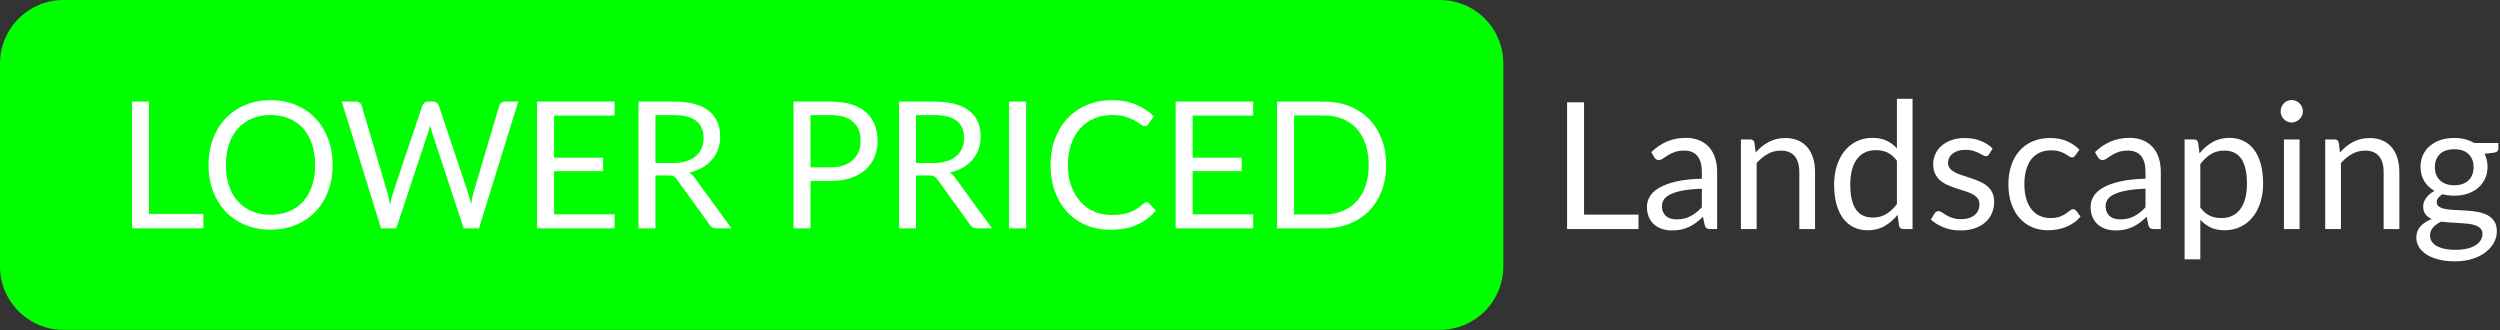
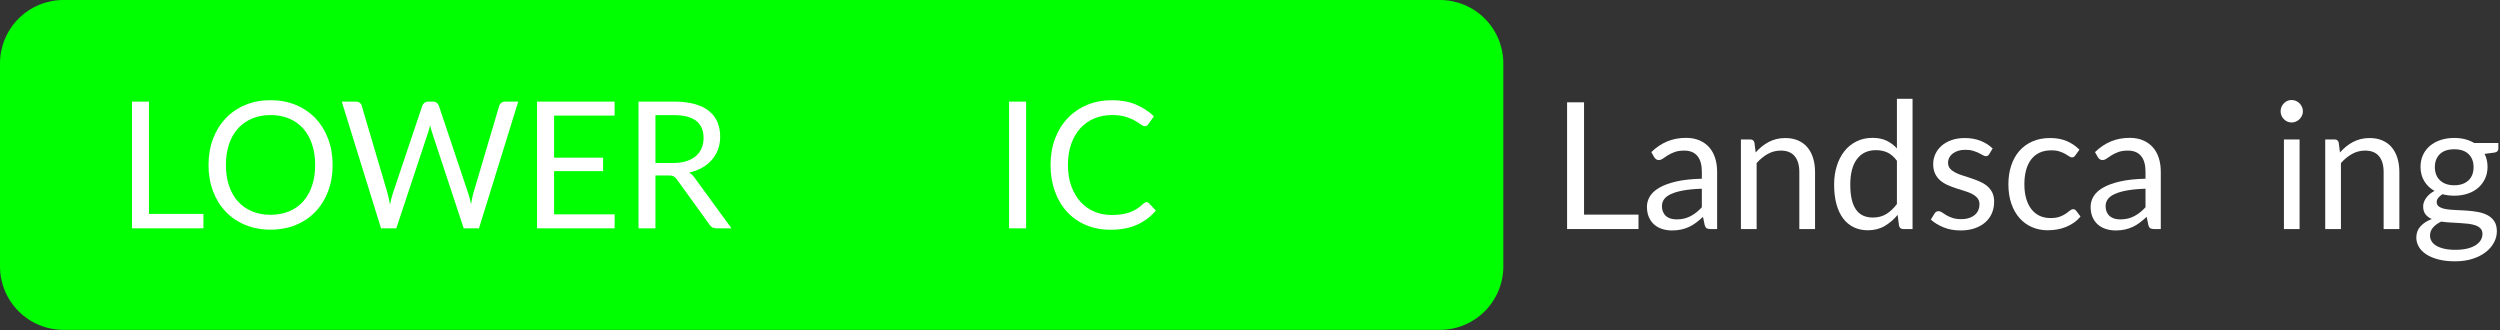
<svg xmlns="http://www.w3.org/2000/svg" width="100%" height="100%" viewBox="0 0 931 123" version="1.1" xml:space="preserve" style="fill-rule:evenodd;clip-rule:evenodd;stroke-linejoin:round;stroke-miterlimit:2;">
  <rect x="0" y="0" width="931" height="123" fill="#333333" stroke="none" />
  <path d="M536.22,0c6.265,-0 12.274,2.489 16.704,6.919c4.43,4.43 6.919,10.438 6.919,16.703l-0,75.591c-0,6.265 -2.489,12.273 -6.919,16.703c-4.43,4.43 -10.439,6.919 -16.704,6.919c-91.389,-0 -421.208,-0 -512.598,-0c-6.265,-0 -12.273,-2.489 -16.703,-6.919c-4.43,-4.43 -6.919,-10.438 -6.919,-16.703c0,-21.749 0,-53.842 0,-75.591c0,-6.265 2.489,-12.273 6.919,-16.703c4.43,-4.43 10.438,-6.919 16.703,-6.919c91.39,0 421.209,0 512.598,0Z" style="fill:#0f0;" />
  <path d="M75.756,79.661l-0,5.368l-26.594,0l-0,-47.19l6.313,-0l0,41.822l20.281,0Z" style="fill:#fff;fill-rule:nonzero;" />
  <path d="M123.874,61.45c-0,3.535 -0.556,6.779 -1.669,9.731c-1.112,2.953 -2.682,5.494 -4.71,7.624c-2.028,2.13 -4.465,3.782 -7.311,4.956c-2.846,1.175 -5.991,1.762 -9.437,1.762c-3.446,0 -6.586,-0.587 -9.421,-1.762c-2.835,-1.174 -5.266,-2.826 -7.294,-4.956c-2.028,-2.13 -3.598,-4.671 -4.711,-7.624c-1.112,-2.952 -1.668,-6.196 -1.668,-9.731c0,-3.534 0.556,-6.778 1.668,-9.731c1.113,-2.953 2.683,-5.499 4.711,-7.64c2.028,-2.141 4.459,-3.804 7.294,-4.989c2.835,-1.186 5.975,-1.778 9.421,-1.778c3.446,-0 6.591,0.592 9.437,1.778c2.846,1.185 5.283,2.848 7.311,4.989c2.028,2.141 3.598,4.687 4.71,7.64c1.113,2.953 1.669,6.197 1.669,9.731Zm-6.51,0c0,-2.898 -0.392,-5.499 -1.177,-7.804c-0.785,-2.306 -1.898,-4.254 -3.337,-5.846c-1.439,-1.591 -3.184,-2.815 -5.234,-3.672c-2.05,-0.856 -4.339,-1.284 -6.869,-1.284c-2.508,0 -4.787,0.428 -6.837,1.284c-2.049,0.857 -3.8,2.081 -5.25,3.672c-1.45,1.592 -2.568,3.54 -3.353,5.846c-0.785,2.305 -1.177,4.906 -1.177,7.804c-0,2.898 0.392,5.494 1.177,7.789c0.785,2.294 1.903,4.237 3.353,5.828c1.45,1.592 3.201,2.81 5.25,3.656c2.05,0.845 4.329,1.268 6.837,1.268c2.53,-0 4.819,-0.423 6.869,-1.268c2.05,-0.846 3.795,-2.064 5.234,-3.656c1.439,-1.591 2.552,-3.534 3.337,-5.828c0.785,-2.295 1.177,-4.891 1.177,-7.789Z" style="fill:#fff;fill-rule:nonzero;" />
  <path d="M192.992,37.839l-14.622,47.19l-5.692,0l-11.874,-35.994c-0.109,-0.351 -0.212,-0.724 -0.31,-1.12c-0.099,-0.395 -0.202,-0.812 -0.311,-1.251c-0.109,0.439 -0.218,0.856 -0.327,1.251c-0.109,0.396 -0.218,0.769 -0.327,1.12l-11.94,35.994l-5.692,0l-14.621,-47.19l5.266,-0c0.567,-0 1.041,0.142 1.423,0.428c0.382,0.285 0.627,0.647 0.736,1.086l9.682,32.8c0.153,0.593 0.3,1.229 0.442,1.91c0.142,0.681 0.278,1.405 0.409,2.173c0.153,-0.768 0.311,-1.498 0.474,-2.19c0.164,-0.691 0.344,-1.322 0.54,-1.893l11.024,-32.8c0.13,-0.373 0.387,-0.719 0.768,-1.037c0.382,-0.318 0.845,-0.477 1.39,-0.477l1.832,-0c0.567,-0 1.025,0.142 1.374,0.428c0.349,0.285 0.611,0.647 0.785,1.086l10.991,32.8c0.196,0.571 0.376,1.185 0.54,1.844c0.163,0.659 0.321,1.35 0.474,2.075c0.109,-0.725 0.229,-1.416 0.36,-2.075c0.131,-0.659 0.273,-1.273 0.425,-1.844l9.715,-32.8c0.109,-0.395 0.355,-0.746 0.736,-1.053c0.382,-0.308 0.845,-0.461 1.391,-0.461l4.939,-0Z" style="fill:#fff;fill-rule:nonzero;" />
  <path d="M228.909,79.826l-0.033,5.203l-28.884,0l0,-47.19l28.884,-0l-0,5.203l-22.538,-0l-0,15.675l18.253,-0l-0,5.006l-18.253,-0l-0,16.103l22.571,-0Z" style="fill:#fff;fill-rule:nonzero;" />
  <path d="M250.759,60.693c1.832,-0 3.451,-0.225 4.858,-0.675c1.407,-0.45 2.584,-1.087 3.533,-1.91c0.948,-0.824 1.663,-1.806 2.142,-2.948c0.48,-1.141 0.72,-2.404 0.72,-3.787c0,-2.81 -0.916,-4.928 -2.748,-6.355c-1.832,-1.427 -4.579,-2.141 -8.243,-2.141l-6.935,-0l0,17.816l6.673,-0Zm21.655,24.336l-5.626,0c-1.156,0 -2.006,-0.45 -2.552,-1.35l-12.168,-16.861c-0.371,-0.527 -0.769,-0.906 -1.194,-1.136c-0.425,-0.231 -1.085,-0.346 -1.979,-0.346l-4.809,0l0,19.693l-6.313,0l0,-47.19l13.248,-0c2.966,-0 5.528,0.301 7.687,0.905c2.159,0.604 3.942,1.477 5.348,2.618c1.407,1.142 2.448,2.519 3.124,4.133c0.676,1.614 1.014,3.419 1.014,5.417c0,1.669 -0.261,3.228 -0.785,4.676c-0.523,1.449 -1.281,2.75 -2.273,3.903c-0.992,1.152 -2.203,2.135 -3.631,2.947c-1.428,0.812 -3.048,1.427 -4.858,1.844c0.807,0.461 1.505,1.131 2.094,2.009l13.673,18.738Z" style="fill:#fff;fill-rule:nonzero;" />
-   <path d="M309.345,62.306c1.81,0 3.407,-0.241 4.792,-0.724c1.385,-0.483 2.551,-1.158 3.5,-2.025c0.949,-0.867 1.663,-1.905 2.143,-3.112c0.479,-1.208 0.719,-2.536 0.719,-3.985c0,-3.008 -0.921,-5.357 -2.764,-7.047c-1.843,-1.691 -4.639,-2.536 -8.39,-2.536l-7.524,-0l0,19.429l7.524,0Zm-0,-24.467c2.966,-0 5.544,0.345 7.736,1.037c2.192,0.691 4.007,1.674 5.446,2.947c1.44,1.274 2.514,2.81 3.222,4.611c0.709,1.8 1.063,3.809 1.063,6.026c0,2.195 -0.381,4.204 -1.144,6.026c-0.764,1.823 -1.881,3.392 -3.353,4.71c-1.472,1.317 -3.293,2.343 -5.463,3.079c-2.17,0.735 -4.672,1.103 -7.507,1.103l-7.524,-0l0,17.651l-6.313,0l0,-47.19l13.837,-0Z" style="fill:#fff;fill-rule:nonzero;" />
-   <path d="M347.78,60.693c1.832,-0 3.451,-0.225 4.858,-0.675c1.406,-0.45 2.584,-1.087 3.532,-1.91c0.949,-0.824 1.663,-1.806 2.143,-2.948c0.48,-1.141 0.72,-2.404 0.72,-3.787c-0,-2.81 -0.916,-4.928 -2.748,-6.355c-1.832,-1.427 -4.58,-2.141 -8.243,-2.141l-6.935,-0l0,17.816l6.673,-0Zm21.655,24.336l-5.626,0c-1.156,0 -2.007,-0.45 -2.552,-1.35l-12.168,-16.861c-0.371,-0.527 -0.769,-0.906 -1.194,-1.136c-0.426,-0.231 -1.085,-0.346 -1.979,-0.346l-4.809,0l0,19.693l-6.313,0l-0,-47.19l13.248,-0c2.966,-0 5.528,0.301 7.687,0.905c2.159,0.604 3.942,1.477 5.348,2.618c1.407,1.142 2.448,2.519 3.124,4.133c0.676,1.614 1.014,3.419 1.014,5.417c0,1.669 -0.262,3.228 -0.785,4.676c-0.523,1.449 -1.281,2.75 -2.273,3.903c-0.993,1.152 -2.203,2.135 -3.631,2.947c-1.429,0.812 -3.048,1.427 -4.858,1.844c0.807,0.461 1.505,1.131 2.094,2.009l13.673,18.738Z" style="fill:#fff;fill-rule:nonzero;" />
  <rect x="375.781" y="37.839" width="6.346" height="47.191" style="fill:#fff;fill-rule:nonzero;" />
  <path d="M427.006,75.281c0.349,0 0.654,0.143 0.916,0.429l2.519,2.733c-1.919,2.239 -4.247,3.984 -6.984,5.236c-2.737,1.251 -6.046,1.877 -9.928,1.877c-3.358,-0 -6.411,-0.587 -9.159,-1.762c-2.748,-1.174 -5.092,-2.821 -7.033,-4.94c-1.941,-2.118 -3.445,-4.659 -4.514,-7.623c-1.068,-2.964 -1.603,-6.224 -1.603,-9.781c0,-3.556 0.556,-6.817 1.669,-9.78c1.112,-2.964 2.676,-5.511 4.694,-7.64c2.017,-2.13 4.432,-3.782 7.245,-4.957c2.813,-1.174 5.921,-1.761 9.323,-1.761c3.336,-0 6.28,0.537 8.832,1.613c2.551,1.076 4.797,2.536 6.738,4.38l-2.093,2.931c-0.131,0.22 -0.3,0.401 -0.507,0.543c-0.208,0.143 -0.486,0.214 -0.835,0.214c-0.392,0 -0.872,-0.214 -1.439,-0.642c-0.567,-0.428 -1.308,-0.905 -2.224,-1.432c-0.916,-0.527 -2.061,-1.005 -3.435,-1.433c-1.374,-0.428 -3.064,-0.642 -5.07,-0.642c-2.421,0 -4.634,0.423 -6.64,1.268c-2.007,0.845 -3.735,2.069 -5.185,3.672c-1.45,1.602 -2.579,3.556 -3.386,5.862c-0.807,2.305 -1.21,4.906 -1.21,7.804c0,2.942 0.42,5.566 1.259,7.871c0.84,2.305 1.985,4.253 3.435,5.845c1.45,1.592 3.162,2.805 5.136,3.639c1.973,0.834 4.105,1.251 6.395,1.251c1.395,0 2.655,-0.082 3.778,-0.247c1.123,-0.164 2.159,-0.422 3.107,-0.773c0.949,-0.352 1.832,-0.796 2.65,-1.334c0.818,-0.538 1.63,-1.18 2.437,-1.927c0.371,-0.329 0.741,-0.494 1.112,-0.494Z" style="fill:#fff;fill-rule:nonzero;" />
-   <path d="M466.717,79.826l-0.033,5.203l-28.883,0l-0,-47.19l28.883,-0l0,5.203l-22.537,-0l-0,15.675l18.252,-0l0,5.006l-18.252,-0l-0,16.103l22.57,-0Z" style="fill:#fff;fill-rule:nonzero;" />
-   <path d="M516.209,61.45c-0,3.535 -0.556,6.751 -1.668,9.649c-1.113,2.898 -2.683,5.379 -4.711,7.443c-2.028,2.063 -4.465,3.66 -7.311,4.791c-2.846,1.131 -5.991,1.696 -9.437,1.696l-17.5,0l-0,-47.19l17.5,-0c3.446,-0 6.591,0.565 9.437,1.695c2.846,1.131 5.283,2.734 7.311,4.808c2.028,2.075 3.598,4.561 4.711,7.459c1.112,2.898 1.668,6.115 1.668,9.649Zm-6.51,0c0,-2.898 -0.392,-5.488 -1.177,-7.772c-0.785,-2.283 -1.897,-4.215 -3.337,-5.795c-1.439,-1.581 -3.184,-2.789 -5.234,-3.623c-2.049,-0.834 -4.339,-1.251 -6.869,-1.251l-11.154,-0l-0,36.85l11.154,-0c2.53,-0 4.82,-0.417 6.869,-1.252c2.05,-0.834 3.795,-2.036 5.234,-3.606c1.44,-1.569 2.552,-3.496 3.337,-5.779c0.785,-2.283 1.177,-4.874 1.177,-7.772Z" style="fill:#fff;fill-rule:nonzero;" />
  <path d="M610.178,79.925l-0,5.368l-26.594,-0l-0,-47.191l6.313,-0l0,41.823l20.281,-0Z" style="fill:#fff;fill-rule:nonzero;" />
  <path d="M633.763,70.276c-2.683,0.088 -4.967,0.302 -6.853,0.642c-1.887,0.34 -3.424,0.785 -4.613,1.334c-1.188,0.549 -2.05,1.196 -2.584,1.943c-0.534,0.746 -0.801,1.58 -0.801,2.502c-0,0.879 0.141,1.636 0.425,2.273c0.283,0.636 0.671,1.158 1.161,1.564c0.491,0.406 1.069,0.702 1.734,0.889c0.665,0.187 1.379,0.28 2.142,0.28c1.025,0 1.963,-0.104 2.814,-0.313c0.85,-0.208 1.652,-0.51 2.404,-0.905c0.752,-0.396 1.472,-0.868 2.159,-1.416c0.687,-0.549 1.357,-1.175 2.012,-1.878l-0,-6.915Zm-18.809,-13.634c1.832,-1.778 3.805,-3.106 5.92,-3.984c2.116,-0.879 4.46,-1.318 7.033,-1.318c1.854,0 3.5,0.308 4.94,0.922c1.439,0.615 2.649,1.471 3.631,2.569c0.981,1.098 1.722,2.426 2.224,3.985c0.501,1.558 0.752,3.271 0.752,5.137l0,21.34l-2.584,-0c-0.567,-0 -1.003,-0.094 -1.308,-0.28c-0.306,-0.187 -0.546,-0.555 -0.72,-1.104l-0.654,-3.161c-0.873,0.812 -1.723,1.531 -2.552,2.157c-0.828,0.626 -1.701,1.153 -2.617,1.581c-0.915,0.428 -1.891,0.757 -2.927,0.988c-1.036,0.23 -2.186,0.345 -3.451,0.345c-1.287,0 -2.497,-0.181 -3.631,-0.543c-1.134,-0.362 -2.121,-0.906 -2.96,-1.63c-0.84,-0.725 -1.505,-1.641 -1.996,-2.75c-0.49,-1.108 -0.736,-2.42 -0.736,-3.935c0,-1.317 0.36,-2.585 1.08,-3.804c0.719,-1.218 1.886,-2.299 3.5,-3.243c1.613,-0.944 3.718,-1.718 6.313,-2.322c2.595,-0.604 5.779,-0.95 9.552,-1.037l-0,-2.602c-0,-2.591 -0.557,-4.55 -1.669,-5.878c-1.112,-1.328 -2.737,-1.993 -4.874,-1.993c-1.439,0 -2.644,0.182 -3.614,0.544c-0.971,0.362 -1.81,0.768 -2.519,1.218c-0.709,0.45 -1.319,0.856 -1.832,1.219c-0.512,0.362 -1.019,0.543 -1.521,0.543c-0.392,0 -0.73,-0.104 -1.014,-0.313c-0.283,-0.208 -0.523,-0.466 -0.72,-0.774l-1.046,-1.877Z" style="fill:#fff;fill-rule:nonzero;" />
  <path d="M653.814,56.774c0.72,-0.812 1.483,-1.548 2.29,-2.206c0.807,-0.659 1.663,-1.224 2.568,-1.696c0.905,-0.472 1.864,-0.835 2.878,-1.087c1.015,-0.253 2.11,-0.379 3.288,-0.379c1.81,0 3.407,0.302 4.792,0.906c1.385,0.604 2.541,1.46 3.467,2.568c0.927,1.109 1.631,2.443 2.11,4.002c0.48,1.558 0.72,3.282 0.72,5.17l-0,21.241l-5.855,-0l-0,-21.241c-0,-2.525 -0.573,-4.484 -1.718,-5.878c-1.145,-1.395 -2.884,-2.092 -5.217,-2.092c-1.723,0 -3.331,0.418 -4.825,1.252c-1.494,0.834 -2.873,1.965 -4.138,3.392l0,24.567l-5.855,-0l-0,-33.36l3.5,0c0.829,0 1.341,0.406 1.537,1.219l0.458,3.622Z" style="fill:#fff;fill-rule:nonzero;" />
  <path d="M706.414,59.87c-1.091,-1.471 -2.268,-2.498 -3.533,-3.08c-1.265,-0.581 -2.683,-0.872 -4.253,-0.872c-3.074,-0 -5.441,1.108 -7.098,3.326c-1.657,2.217 -2.486,5.379 -2.486,9.484c0,2.174 0.185,4.034 0.556,5.582c0.371,1.548 0.916,2.821 1.636,3.82c0.719,0.999 1.603,1.729 2.649,2.19c1.047,0.461 2.236,0.691 3.566,0.691c1.919,0 3.593,-0.439 5.021,-1.317c1.428,-0.878 2.742,-2.118 3.942,-3.721l-0,-16.103Zm5.822,-23.085l0,48.508l-3.467,-0c-0.829,-0 -1.352,-0.407 -1.57,-1.219l-0.524,-4.05c-1.417,1.712 -3.031,3.095 -4.841,4.149c-1.81,1.054 -3.903,1.581 -6.28,1.581c-1.898,-0 -3.62,-0.368 -5.169,-1.104c-1.548,-0.735 -2.867,-1.816 -3.958,-3.243c-1.09,-1.427 -1.93,-3.206 -2.519,-5.335c-0.588,-2.13 -0.883,-4.578 -0.883,-7.344c0,-2.459 0.327,-4.748 0.982,-6.866c0.654,-2.119 1.591,-3.957 2.813,-5.516c1.221,-1.559 2.72,-2.783 4.497,-3.672c1.778,-0.889 3.779,-1.334 6.003,-1.334c2.028,0 3.767,0.346 5.217,1.038c1.45,0.691 2.743,1.652 3.877,2.881l-0,-18.474l5.822,-0Z" style="fill:#fff;fill-rule:nonzero;" />
  <path d="M740.76,57.433c-0.262,0.483 -0.665,0.724 -1.21,0.724c-0.327,0 -0.698,-0.121 -1.112,-0.362c-0.415,-0.242 -0.922,-0.511 -1.521,-0.807c-0.6,-0.296 -1.314,-0.571 -2.143,-0.823c-0.829,-0.253 -1.81,-0.379 -2.944,-0.379c-0.981,0 -1.865,0.126 -2.65,0.379c-0.785,0.252 -1.455,0.598 -2.011,1.037c-0.556,0.439 -0.982,0.95 -1.276,1.531c-0.294,0.582 -0.442,1.213 -0.442,1.894c0,0.856 0.246,1.57 0.736,2.141c0.491,0.57 1.14,1.064 1.947,1.481c0.806,0.418 1.722,0.785 2.747,1.104c1.025,0.318 2.077,0.658 3.157,1.02c1.079,0.363 2.132,0.763 3.157,1.202c1.025,0.44 1.94,0.988 2.747,1.647c0.807,0.659 1.456,1.465 1.947,2.42c0.49,0.956 0.736,2.103 0.736,3.442c-0,1.537 -0.273,2.958 -0.818,4.264c-0.545,1.307 -1.352,2.437 -2.421,3.392c-1.068,0.955 -2.377,1.707 -3.925,2.256c-1.548,0.549 -3.337,0.823 -5.365,0.823c-2.311,0 -4.405,-0.378 -6.28,-1.136c-1.876,-0.757 -3.468,-1.729 -4.776,-2.914l1.374,-2.239c0.174,-0.286 0.381,-0.505 0.621,-0.659c0.24,-0.154 0.546,-0.231 0.916,-0.231c0.393,0 0.807,0.154 1.243,0.461c0.436,0.308 0.965,0.648 1.587,1.021c0.621,0.374 1.379,0.714 2.273,1.021c0.894,0.308 2.006,0.461 3.337,0.461c1.134,0 2.126,-0.148 2.976,-0.444c0.851,-0.297 1.56,-0.697 2.127,-1.202c0.567,-0.505 0.986,-1.087 1.259,-1.746c0.273,-0.658 0.409,-1.361 0.409,-2.107c-0,-0.922 -0.245,-1.685 -0.736,-2.289c-0.491,-0.604 -1.14,-1.12 -1.946,-1.548c-0.807,-0.428 -1.729,-0.801 -2.765,-1.119c-1.035,-0.319 -2.093,-0.654 -3.172,-1.005c-1.08,-0.351 -2.138,-0.752 -3.173,-1.202c-1.036,-0.45 -1.958,-1.015 -2.765,-1.696c-0.806,-0.68 -1.455,-1.52 -1.946,-2.519c-0.49,-0.999 -0.736,-2.212 -0.736,-3.639c0,-1.273 0.262,-2.497 0.785,-3.672c0.524,-1.174 1.287,-2.206 2.29,-3.095c1.003,-0.89 2.235,-1.598 3.696,-2.124c1.461,-0.527 3.13,-0.791 5.005,-0.791c2.181,0 4.138,0.346 5.872,1.038c1.733,0.691 3.233,1.641 4.497,2.848l-1.308,2.141Z" style="fill:#fff;fill-rule:nonzero;" />
  <path d="M772.849,57.861c-0.174,0.241 -0.348,0.428 -0.523,0.56c-0.174,0.131 -0.414,0.197 -0.72,0.197c-0.327,0 -0.686,-0.137 -1.079,-0.411c-0.393,-0.275 -0.878,-0.577 -1.456,-0.906c-0.578,-0.329 -1.286,-0.631 -2.126,-0.906c-0.839,-0.274 -1.87,-0.411 -3.091,-0.411c-1.636,-0 -3.075,0.291 -4.318,0.872c-1.243,0.582 -2.284,1.422 -3.124,2.52c-0.839,1.097 -1.472,2.426 -1.897,3.984c-0.425,1.559 -0.638,3.304 -0.638,5.236c0,2.02 0.229,3.815 0.687,5.385c0.458,1.569 1.107,2.887 1.946,3.951c0.84,1.065 1.854,1.877 3.042,2.437c1.189,0.56 2.525,0.84 4.008,0.84c1.417,0 2.584,-0.17 3.5,-0.51c0.916,-0.341 1.673,-0.719 2.273,-1.137c0.6,-0.417 1.101,-0.795 1.505,-1.136c0.403,-0.34 0.801,-0.51 1.194,-0.51c0.479,-0 0.85,0.187 1.112,0.56l1.635,2.14c-0.719,0.9 -1.537,1.669 -2.453,2.305c-0.916,0.637 -1.903,1.17 -2.96,1.598c-1.058,0.428 -2.165,0.741 -3.32,0.938c-1.156,0.198 -2.334,0.297 -3.533,0.297c-2.072,-0 -3.996,-0.385 -5.774,-1.153c-1.777,-0.768 -3.32,-1.883 -4.628,-3.343c-1.309,-1.46 -2.334,-3.254 -3.075,-5.384c-0.742,-2.129 -1.112,-4.555 -1.112,-7.278c-0,-2.48 0.343,-4.775 1.03,-6.882c0.687,-2.108 1.69,-3.925 3.01,-5.45c1.319,-1.526 2.944,-2.717 4.873,-3.573c1.93,-0.857 4.149,-1.285 6.657,-1.285c2.334,0 4.389,0.379 6.166,1.136c1.777,0.758 3.353,1.828 4.727,3.211l-1.538,2.108Z" style="fill:#fff;fill-rule:nonzero;" />
  <path d="M798.986,70.276c-2.683,0.088 -4.967,0.302 -6.853,0.642c-1.887,0.34 -3.424,0.785 -4.613,1.334c-1.188,0.549 -2.05,1.196 -2.584,1.943c-0.534,0.746 -0.801,1.58 -0.801,2.502c-0,0.879 0.142,1.636 0.425,2.273c0.284,0.636 0.671,1.158 1.161,1.564c0.491,0.406 1.069,0.702 1.734,0.889c0.665,0.187 1.379,0.28 2.143,0.28c1.024,0 1.962,-0.104 2.813,-0.313c0.85,-0.208 1.652,-0.51 2.404,-0.905c0.752,-0.396 1.472,-0.868 2.159,-1.416c0.687,-0.549 1.357,-1.175 2.012,-1.878l-0,-6.915Zm-18.809,-13.634c1.832,-1.778 3.805,-3.106 5.92,-3.984c2.116,-0.879 4.46,-1.318 7.033,-1.318c1.854,0 3.5,0.308 4.94,0.922c1.439,0.615 2.649,1.471 3.631,2.569c0.981,1.098 1.722,2.426 2.224,3.985c0.501,1.558 0.752,3.271 0.752,5.137l0,21.34l-2.584,-0c-0.567,-0 -1.003,-0.094 -1.308,-0.28c-0.306,-0.187 -0.546,-0.555 -0.72,-1.104l-0.654,-3.161c-0.872,0.812 -1.723,1.531 -2.552,2.157c-0.828,0.626 -1.701,1.153 -2.617,1.581c-0.915,0.428 -1.891,0.757 -2.927,0.988c-1.036,0.23 -2.186,0.345 -3.451,0.345c-1.287,0 -2.497,-0.181 -3.631,-0.543c-1.134,-0.362 -2.121,-0.906 -2.96,-1.63c-0.84,-0.725 -1.505,-1.641 -1.996,-2.75c-0.49,-1.108 -0.736,-2.42 -0.736,-3.935c0,-1.317 0.36,-2.585 1.08,-3.804c0.719,-1.218 1.886,-2.299 3.5,-3.243c1.613,-0.944 3.718,-1.718 6.313,-2.322c2.595,-0.604 5.779,-0.95 9.552,-1.037l-0,-2.602c-0,-2.591 -0.557,-4.55 -1.669,-5.878c-1.112,-1.328 -2.737,-1.993 -4.874,-1.993c-1.439,0 -2.644,0.182 -3.614,0.544c-0.971,0.362 -1.81,0.768 -2.519,1.218c-0.709,0.45 -1.319,0.856 -1.832,1.219c-0.512,0.362 -1.019,0.543 -1.521,0.543c-0.392,0 -0.73,-0.104 -1.014,-0.313c-0.283,-0.208 -0.523,-0.466 -0.719,-0.774l-1.047,-1.877Z" style="fill:#fff;fill-rule:nonzero;" />
-   <path d="M819.397,77.257c1.069,1.449 2.235,2.47 3.5,3.063c1.265,0.593 2.683,0.889 4.253,0.889c3.096,0 5.473,-1.109 7.131,-3.326c1.657,-2.217 2.486,-5.379 2.486,-9.484c-0,-2.174 -0.191,-4.04 -0.573,-5.599c-0.381,-1.558 -0.932,-2.837 -1.652,-3.836c-0.719,-0.999 -1.602,-1.729 -2.649,-2.19c-1.047,-0.461 -2.235,-0.692 -3.566,-0.692c-1.897,0 -3.56,0.44 -4.988,1.318c-1.429,0.878 -2.742,2.118 -3.942,3.721l0,16.136Zm-0.294,-20.154c1.395,-1.734 3.009,-3.128 4.841,-4.182c1.832,-1.054 3.925,-1.581 6.281,-1.581c1.919,0 3.652,0.368 5.201,1.104c1.548,0.735 2.867,1.822 3.958,3.26c1.09,1.438 1.93,3.222 2.518,5.351c0.589,2.13 0.884,4.578 0.884,7.344c-0,2.459 -0.328,4.747 -0.982,6.866c-0.654,2.119 -1.597,3.952 -2.829,5.499c-1.232,1.548 -2.737,2.767 -4.514,3.656c-1.778,0.889 -3.779,1.334 -6.003,1.334c-2.028,-0 -3.767,-0.346 -5.217,-1.038c-1.45,-0.691 -2.732,-1.652 -3.844,-2.881l0,14.753l-5.855,-0l-0,-44.655l3.5,0c0.829,0 1.341,0.406 1.537,1.219l0.524,3.951Z" style="fill:#fff;fill-rule:nonzero;" />
  <path d="M856.361,51.933l-0,33.36l-5.823,-0l0,-33.36l5.823,0Zm1.243,-10.472c-0,0.571 -0.115,1.103 -0.344,1.597c-0.229,0.494 -0.534,0.933 -0.916,1.317c-0.381,0.385 -0.828,0.686 -1.341,0.906c-0.512,0.22 -1.052,0.329 -1.619,0.329c-0.567,0 -1.096,-0.109 -1.587,-0.329c-0.49,-0.22 -0.921,-0.521 -1.292,-0.906c-0.37,-0.384 -0.665,-0.823 -0.883,-1.317c-0.218,-0.494 -0.327,-1.026 -0.327,-1.597c-0,-0.571 0.109,-1.114 0.327,-1.63c0.218,-0.516 0.513,-0.966 0.883,-1.35c0.371,-0.385 0.802,-0.686 1.292,-0.906c0.491,-0.219 1.02,-0.329 1.587,-0.329c0.567,-0 1.107,0.11 1.619,0.329c0.513,0.22 0.96,0.521 1.341,0.906c0.382,0.384 0.687,0.834 0.916,1.35c0.229,0.516 0.344,1.059 0.344,1.63Z" style="fill:#fff;fill-rule:nonzero;" />
  <path d="M871.408,56.774c0.719,-0.812 1.483,-1.548 2.289,-2.206c0.807,-0.659 1.663,-1.224 2.568,-1.696c0.905,-0.472 1.865,-0.835 2.879,-1.087c1.014,-0.253 2.11,-0.379 3.287,-0.379c1.81,0 3.408,0.302 4.792,0.906c1.385,0.604 2.541,1.46 3.468,2.568c0.927,1.109 1.63,2.443 2.11,4.002c0.479,1.558 0.719,3.282 0.719,5.17l0,21.241l-5.855,-0l-0,-21.241c-0,-2.525 -0.572,-4.484 -1.717,-5.878c-1.145,-1.395 -2.884,-2.092 -5.218,-2.092c-1.723,0 -3.331,0.418 -4.825,1.252c-1.493,0.834 -2.873,1.965 -4.138,3.392l0,24.567l-5.855,-0l0,-33.36l3.5,0c0.829,0 1.341,0.406 1.538,1.219l0.458,3.622Z" style="fill:#fff;fill-rule:nonzero;" />
  <path d="M913.965,68.992c1.177,-0 2.213,-0.165 3.107,-0.494c0.894,-0.33 1.647,-0.791 2.257,-1.384c0.611,-0.592 1.069,-1.3 1.374,-2.124c0.305,-0.823 0.458,-1.729 0.458,-2.716c-0,-2.042 -0.616,-3.667 -1.848,-4.874c-1.232,-1.208 -3.015,-1.812 -5.348,-1.812c-2.356,0 -4.149,0.604 -5.381,1.812c-1.233,1.207 -1.849,2.832 -1.849,4.874c0,0.987 0.159,1.893 0.475,2.716c0.316,0.824 0.779,1.532 1.39,2.124c0.611,0.593 1.363,1.054 2.257,1.384c0.894,0.329 1.93,0.494 3.108,0.494Zm10.5,18.112c-0,-0.813 -0.229,-1.471 -0.687,-1.976c-0.458,-0.505 -1.074,-0.9 -1.848,-1.186c-0.774,-0.285 -1.674,-0.488 -2.699,-0.609c-1.025,-0.121 -2.11,-0.214 -3.255,-0.28c-1.145,-0.066 -2.306,-0.132 -3.483,-0.197c-1.178,-0.066 -2.312,-0.176 -3.402,-0.33c-1.222,0.571 -2.219,1.29 -2.993,2.157c-0.775,0.867 -1.162,1.883 -1.162,3.046c0,0.747 0.191,1.444 0.573,2.092c0.381,0.647 0.965,1.207 1.75,1.679c0.785,0.472 1.772,0.845 2.96,1.12c1.189,0.274 2.59,0.411 4.204,0.411c1.57,0 2.976,-0.142 4.219,-0.428c1.243,-0.285 2.295,-0.691 3.157,-1.218c0.861,-0.527 1.521,-1.153 1.979,-1.877c0.458,-0.725 0.687,-1.526 0.687,-2.404Zm5.92,-33.854l0,2.174c0,0.724 -0.457,1.185 -1.373,1.383l-3.762,0.494c0.741,1.449 1.112,3.052 1.112,4.808c0,1.624 -0.311,3.101 -0.932,4.429c-0.622,1.328 -1.478,2.465 -2.568,3.409c-1.09,0.944 -2.399,1.668 -3.925,2.173c-1.527,0.505 -3.184,0.757 -4.972,0.757c-1.549,0 -3.01,-0.186 -4.384,-0.559c-0.698,0.439 -1.232,0.905 -1.603,1.399c-0.37,0.494 -0.556,0.994 -0.556,1.499c0,0.79 0.322,1.388 0.965,1.794c0.644,0.406 1.489,0.697 2.535,0.873c1.047,0.176 2.241,0.285 3.582,0.329c1.341,0.044 2.715,0.116 4.122,0.214c1.406,0.099 2.78,0.269 4.121,0.511c1.342,0.241 2.536,0.636 3.582,1.185c1.047,0.549 1.892,1.307 2.535,2.273c0.644,0.966 0.965,2.217 0.965,3.754c0,1.427 -0.354,2.81 -1.063,4.149c-0.708,1.339 -1.728,2.53 -3.058,3.573c-1.33,1.043 -2.961,1.877 -4.89,2.503c-1.93,0.626 -4.106,0.938 -6.526,0.938c-2.421,0 -4.536,-0.241 -6.346,-0.724c-1.81,-0.483 -3.315,-1.131 -4.514,-1.943c-1.2,-0.812 -2.099,-1.751 -2.699,-2.816c-0.6,-1.064 -0.9,-2.179 -0.9,-3.342c0,-1.647 0.513,-3.041 1.538,-4.182c1.025,-1.142 2.431,-2.053 4.22,-2.734c-0.982,-0.439 -1.761,-1.026 -2.339,-1.762c-0.578,-0.735 -0.867,-1.728 -0.867,-2.98c-0,-0.483 0.087,-0.982 0.262,-1.498c0.174,-0.516 0.441,-1.032 0.801,-1.548c0.36,-0.516 0.801,-1.004 1.325,-1.465c0.523,-0.461 1.134,-0.868 1.832,-1.219c-1.636,-0.922 -2.912,-2.146 -3.828,-3.672c-0.915,-1.526 -1.373,-3.298 -1.373,-5.318c-0,-1.625 0.31,-3.101 0.932,-4.429c0.621,-1.329 1.488,-2.459 2.6,-3.392c1.113,-0.933 2.437,-1.652 3.975,-2.157c1.537,-0.505 3.222,-0.758 5.054,-0.758c1.439,0 2.78,0.159 4.023,0.478c1.243,0.318 2.377,0.785 3.402,1.399l8.995,0Z" style="fill:#fff;fill-rule:nonzero;" />
</svg>